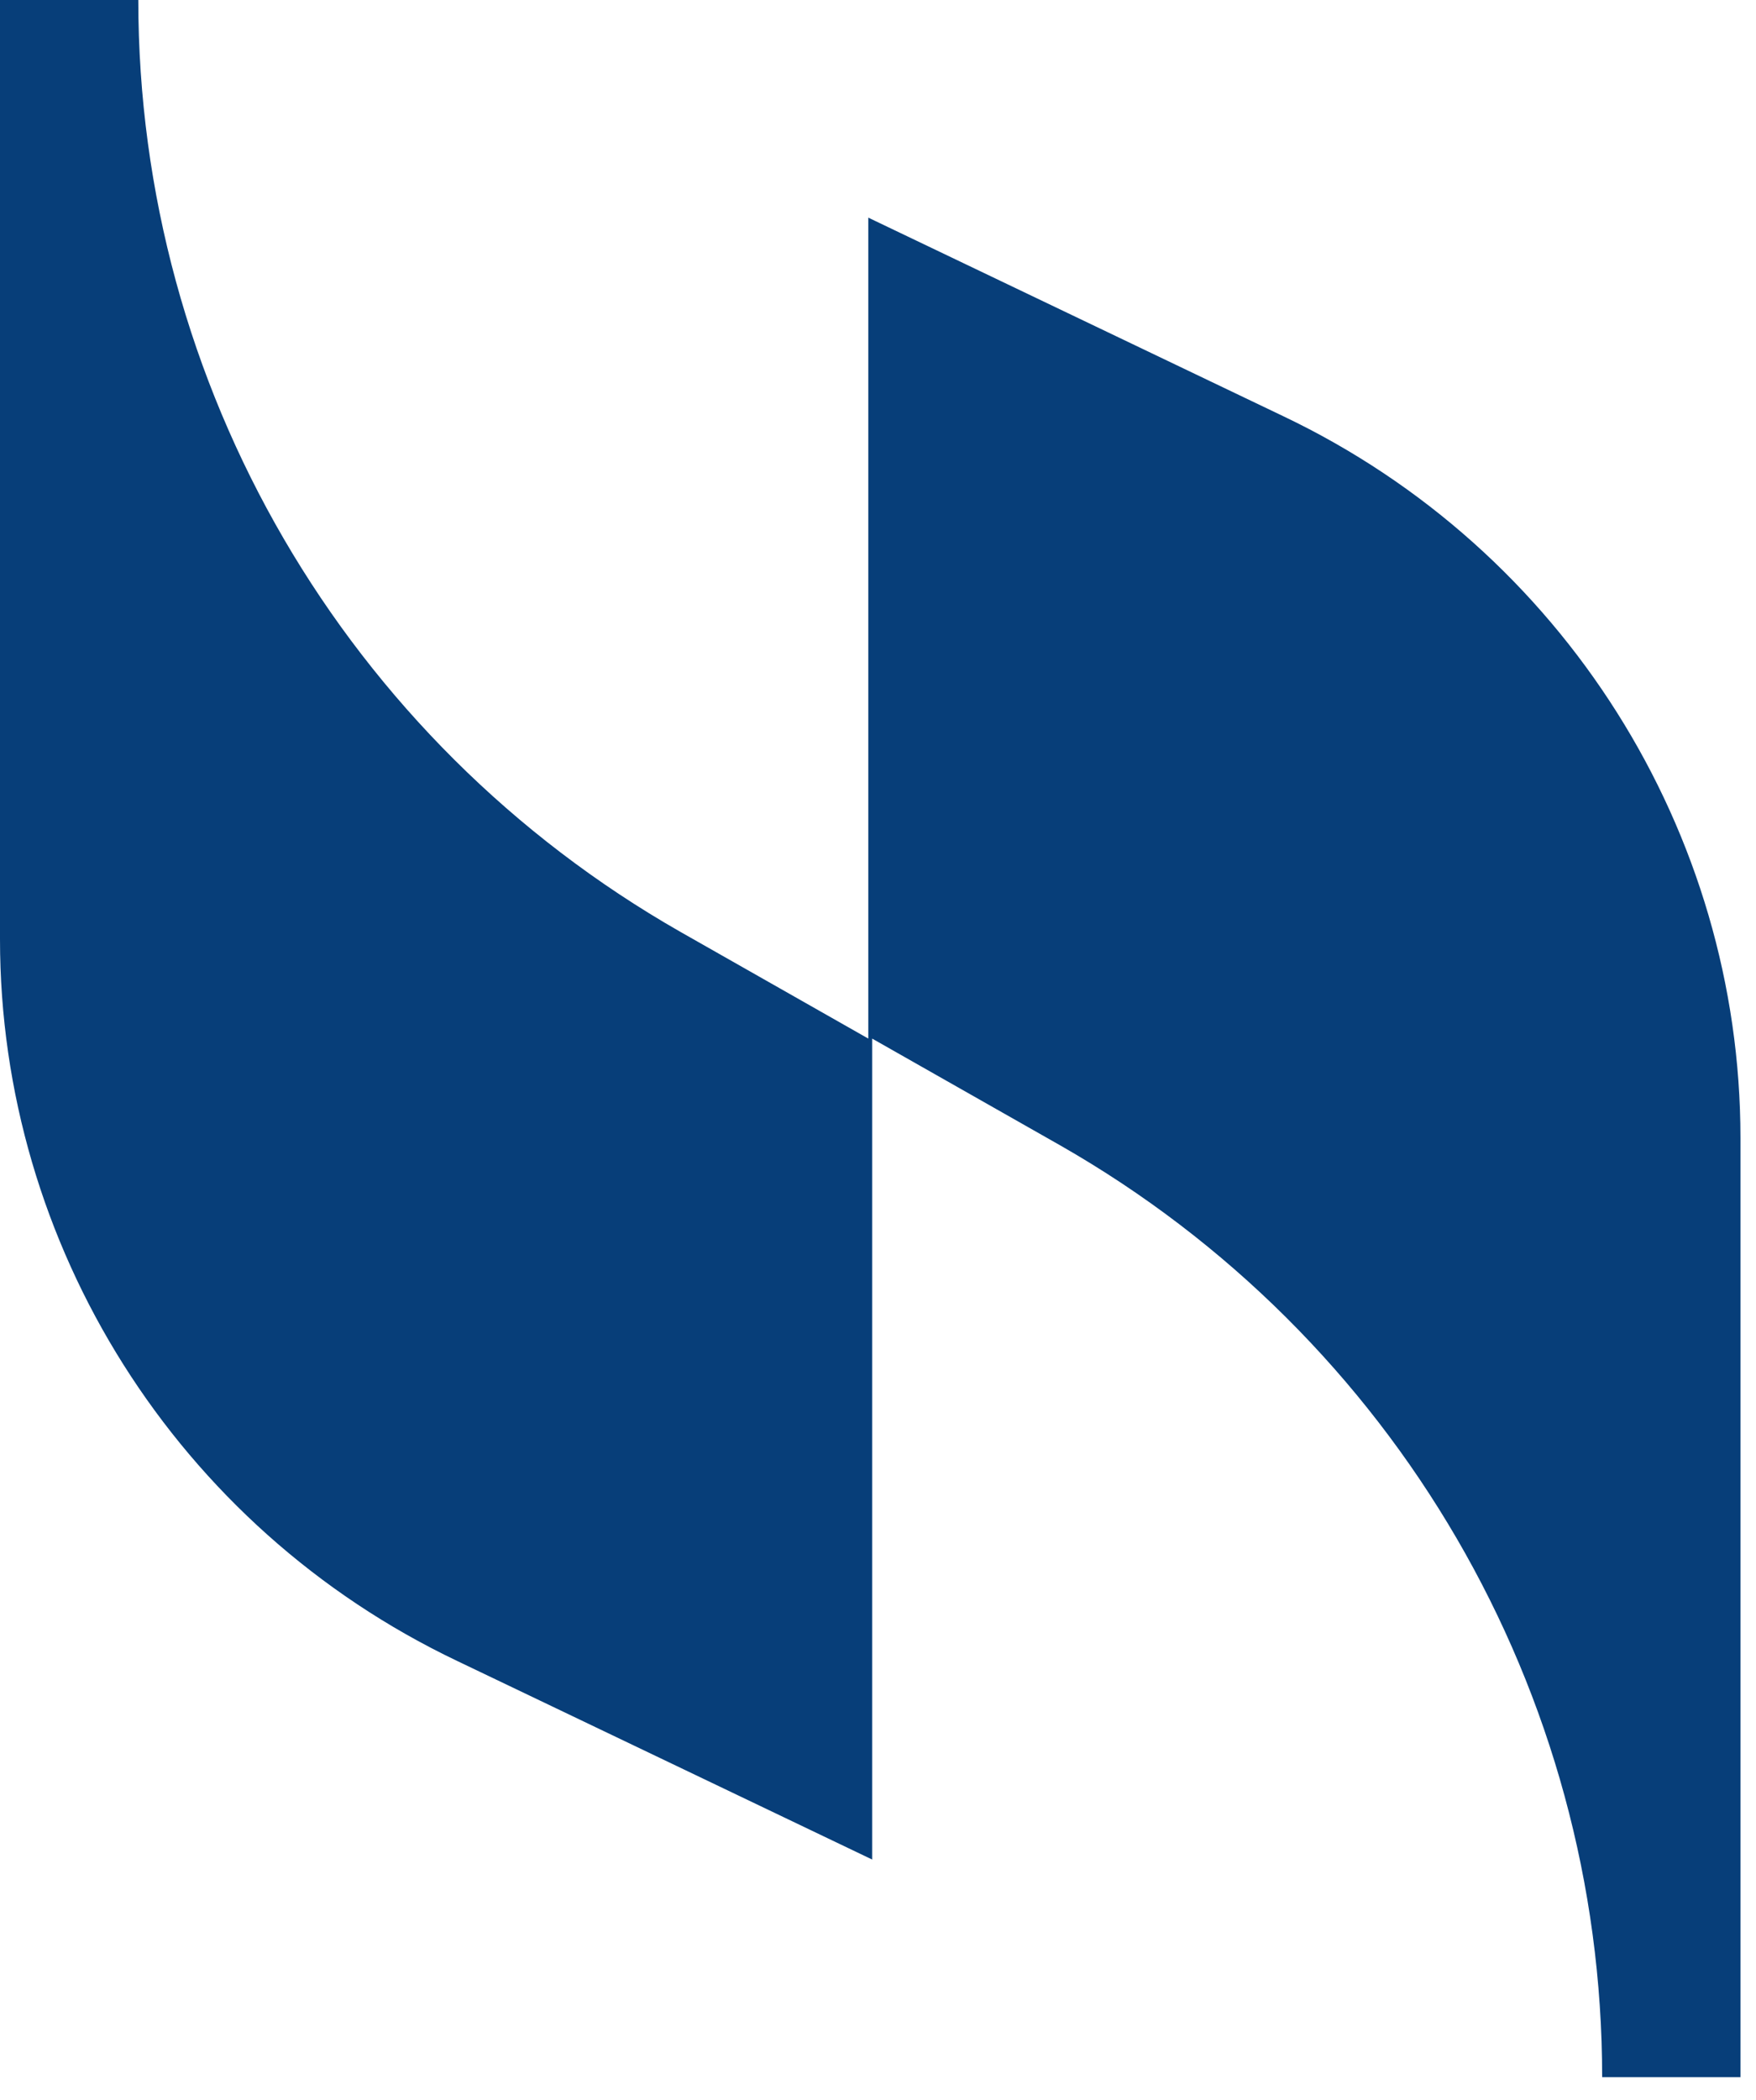
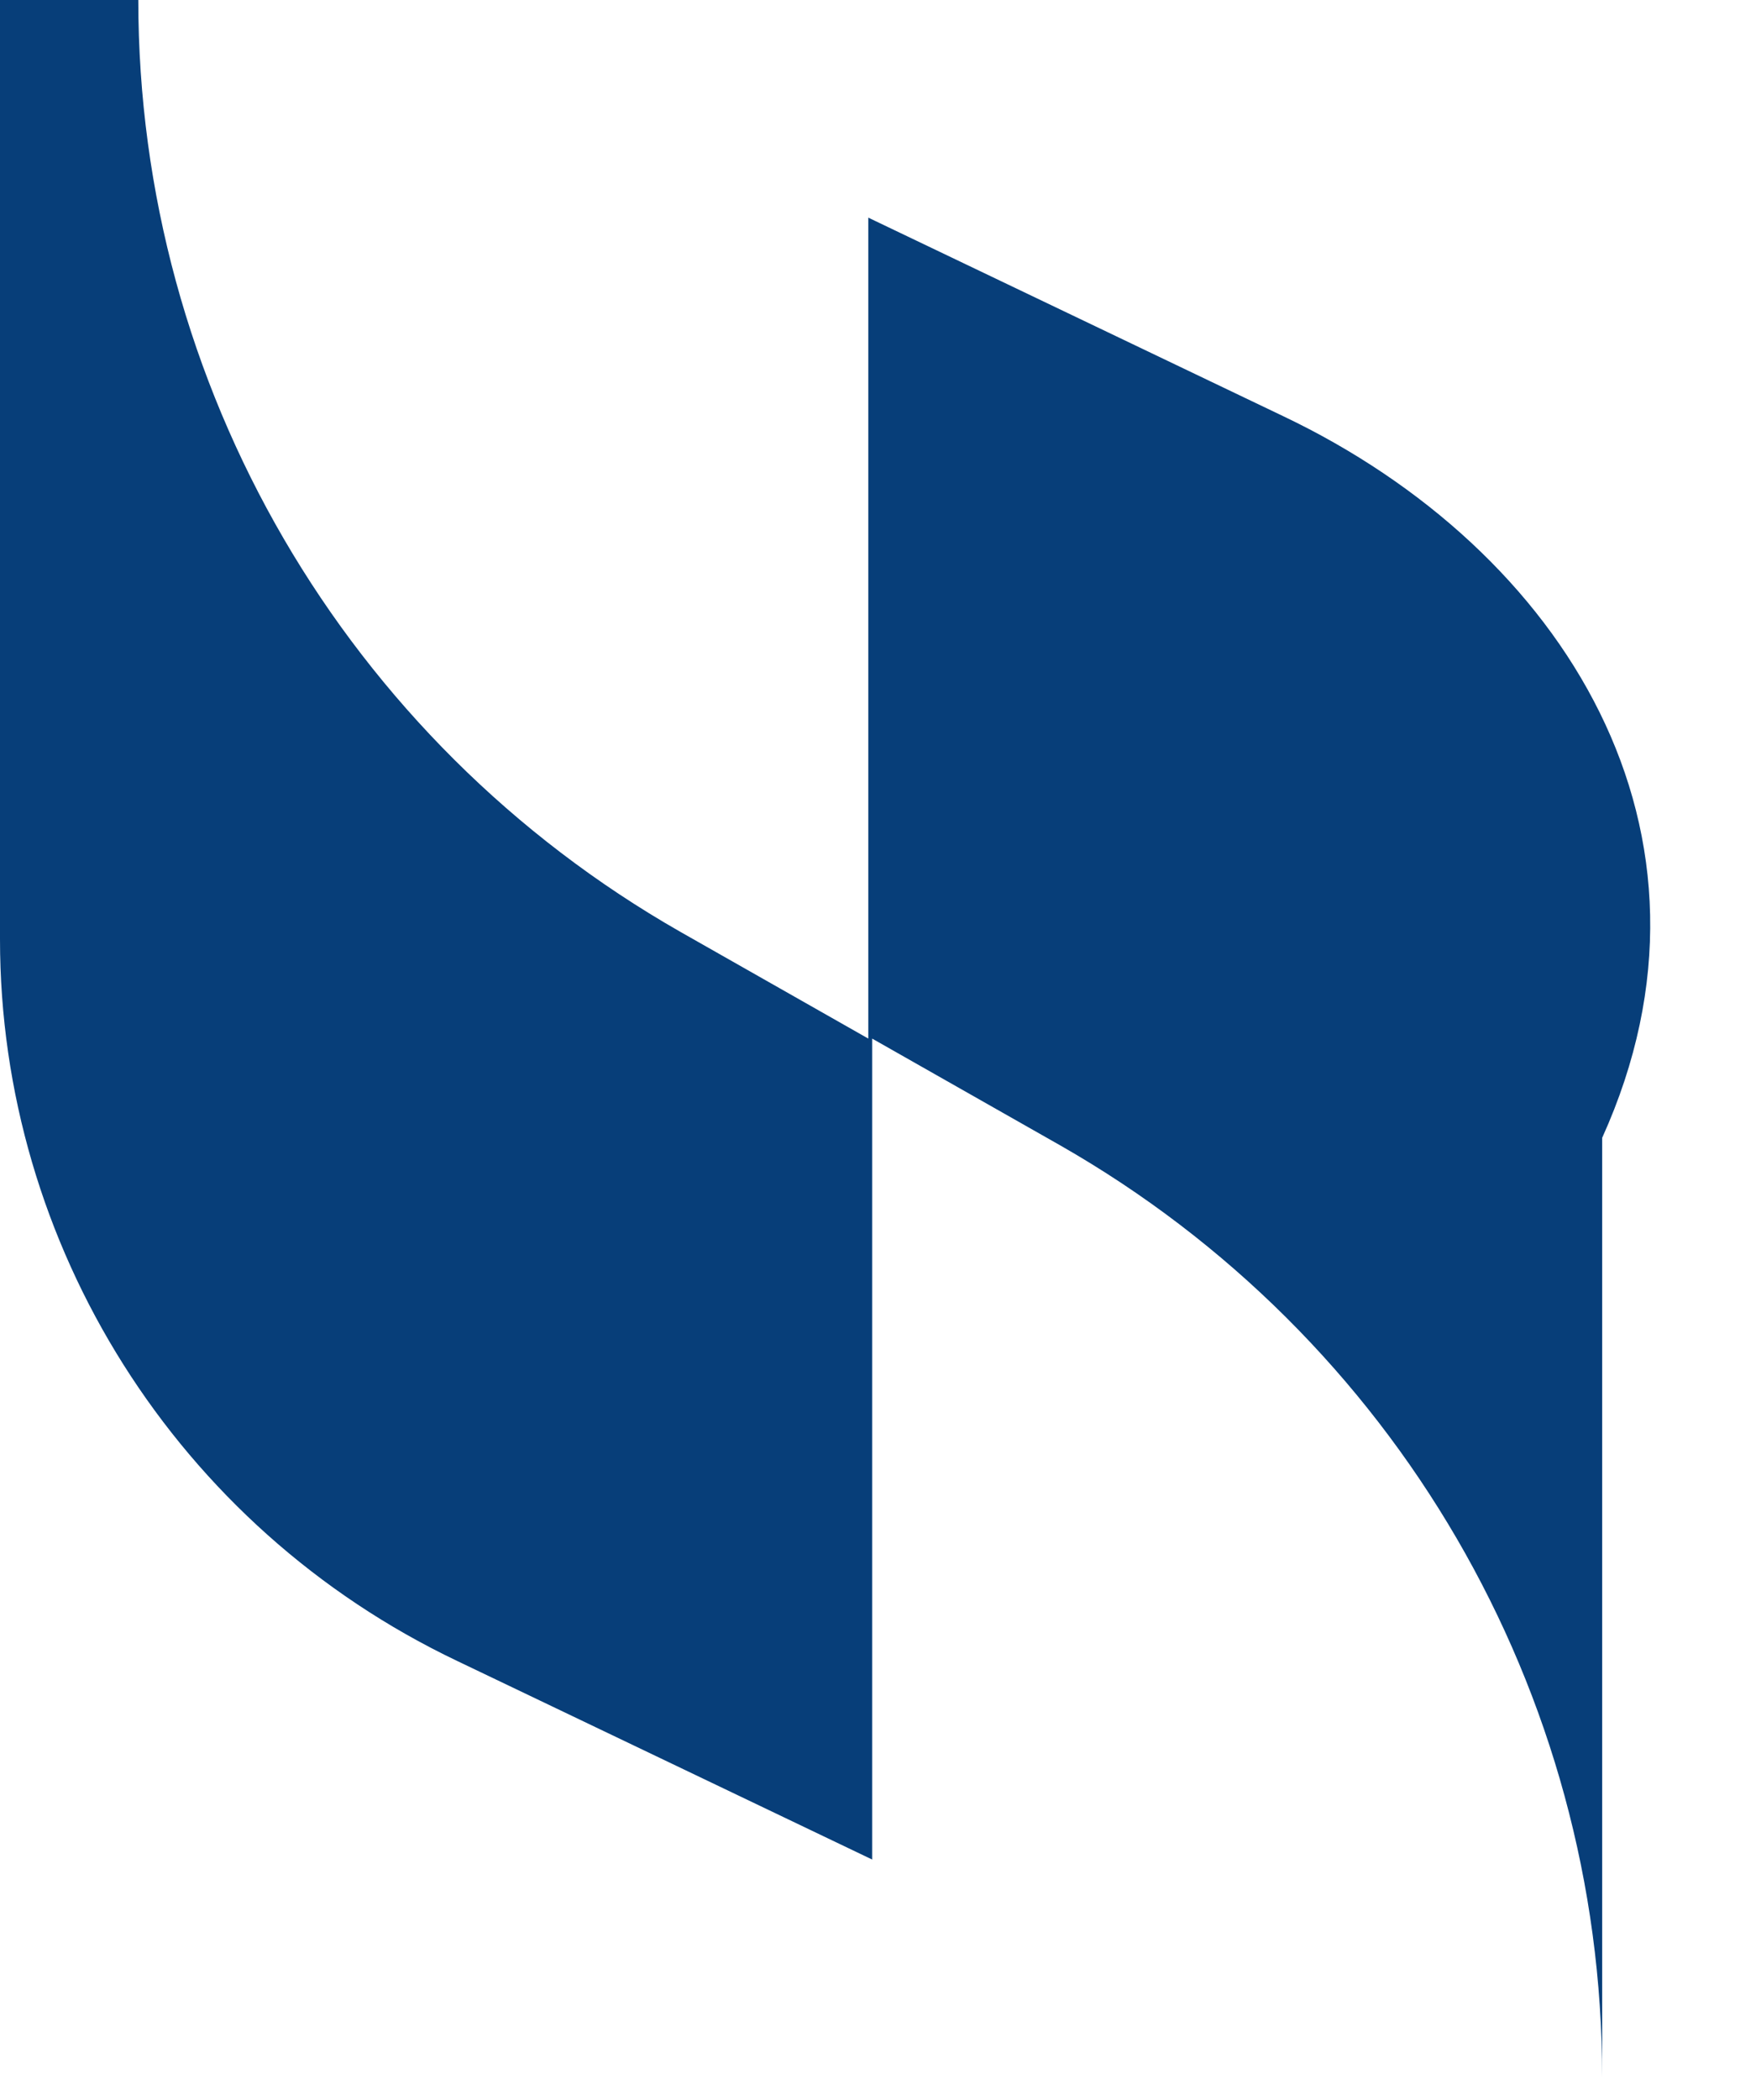
<svg xmlns="http://www.w3.org/2000/svg" width="46" height="55" viewBox="0 0 46 55" fill="none">
-   <path d="M22.746 5.7V27.2L17.815 24.4C9.058 19.4 3.623 10.1 3.623 0H0V24.6C0 32.6 4.63 40 11.977 43.5L22.847 48.7V27.2L27.779 30C36.535 35 41.97 44.3 41.97 54.4H45.593V29.8C45.593 21.8 40.963 14.4 33.616 10.9L22.746 5.7Z" fill="#073E79" />
+   <path d="M22.746 5.7V27.2L17.815 24.4C9.058 19.4 3.623 10.1 3.623 0H0V24.6C0 32.6 4.63 40 11.977 43.5L22.847 48.7V27.2L27.779 30C36.535 35 41.97 44.3 41.97 54.4V29.8C45.593 21.8 40.963 14.4 33.616 10.9L22.746 5.7Z" fill="#073E79" />
</svg>